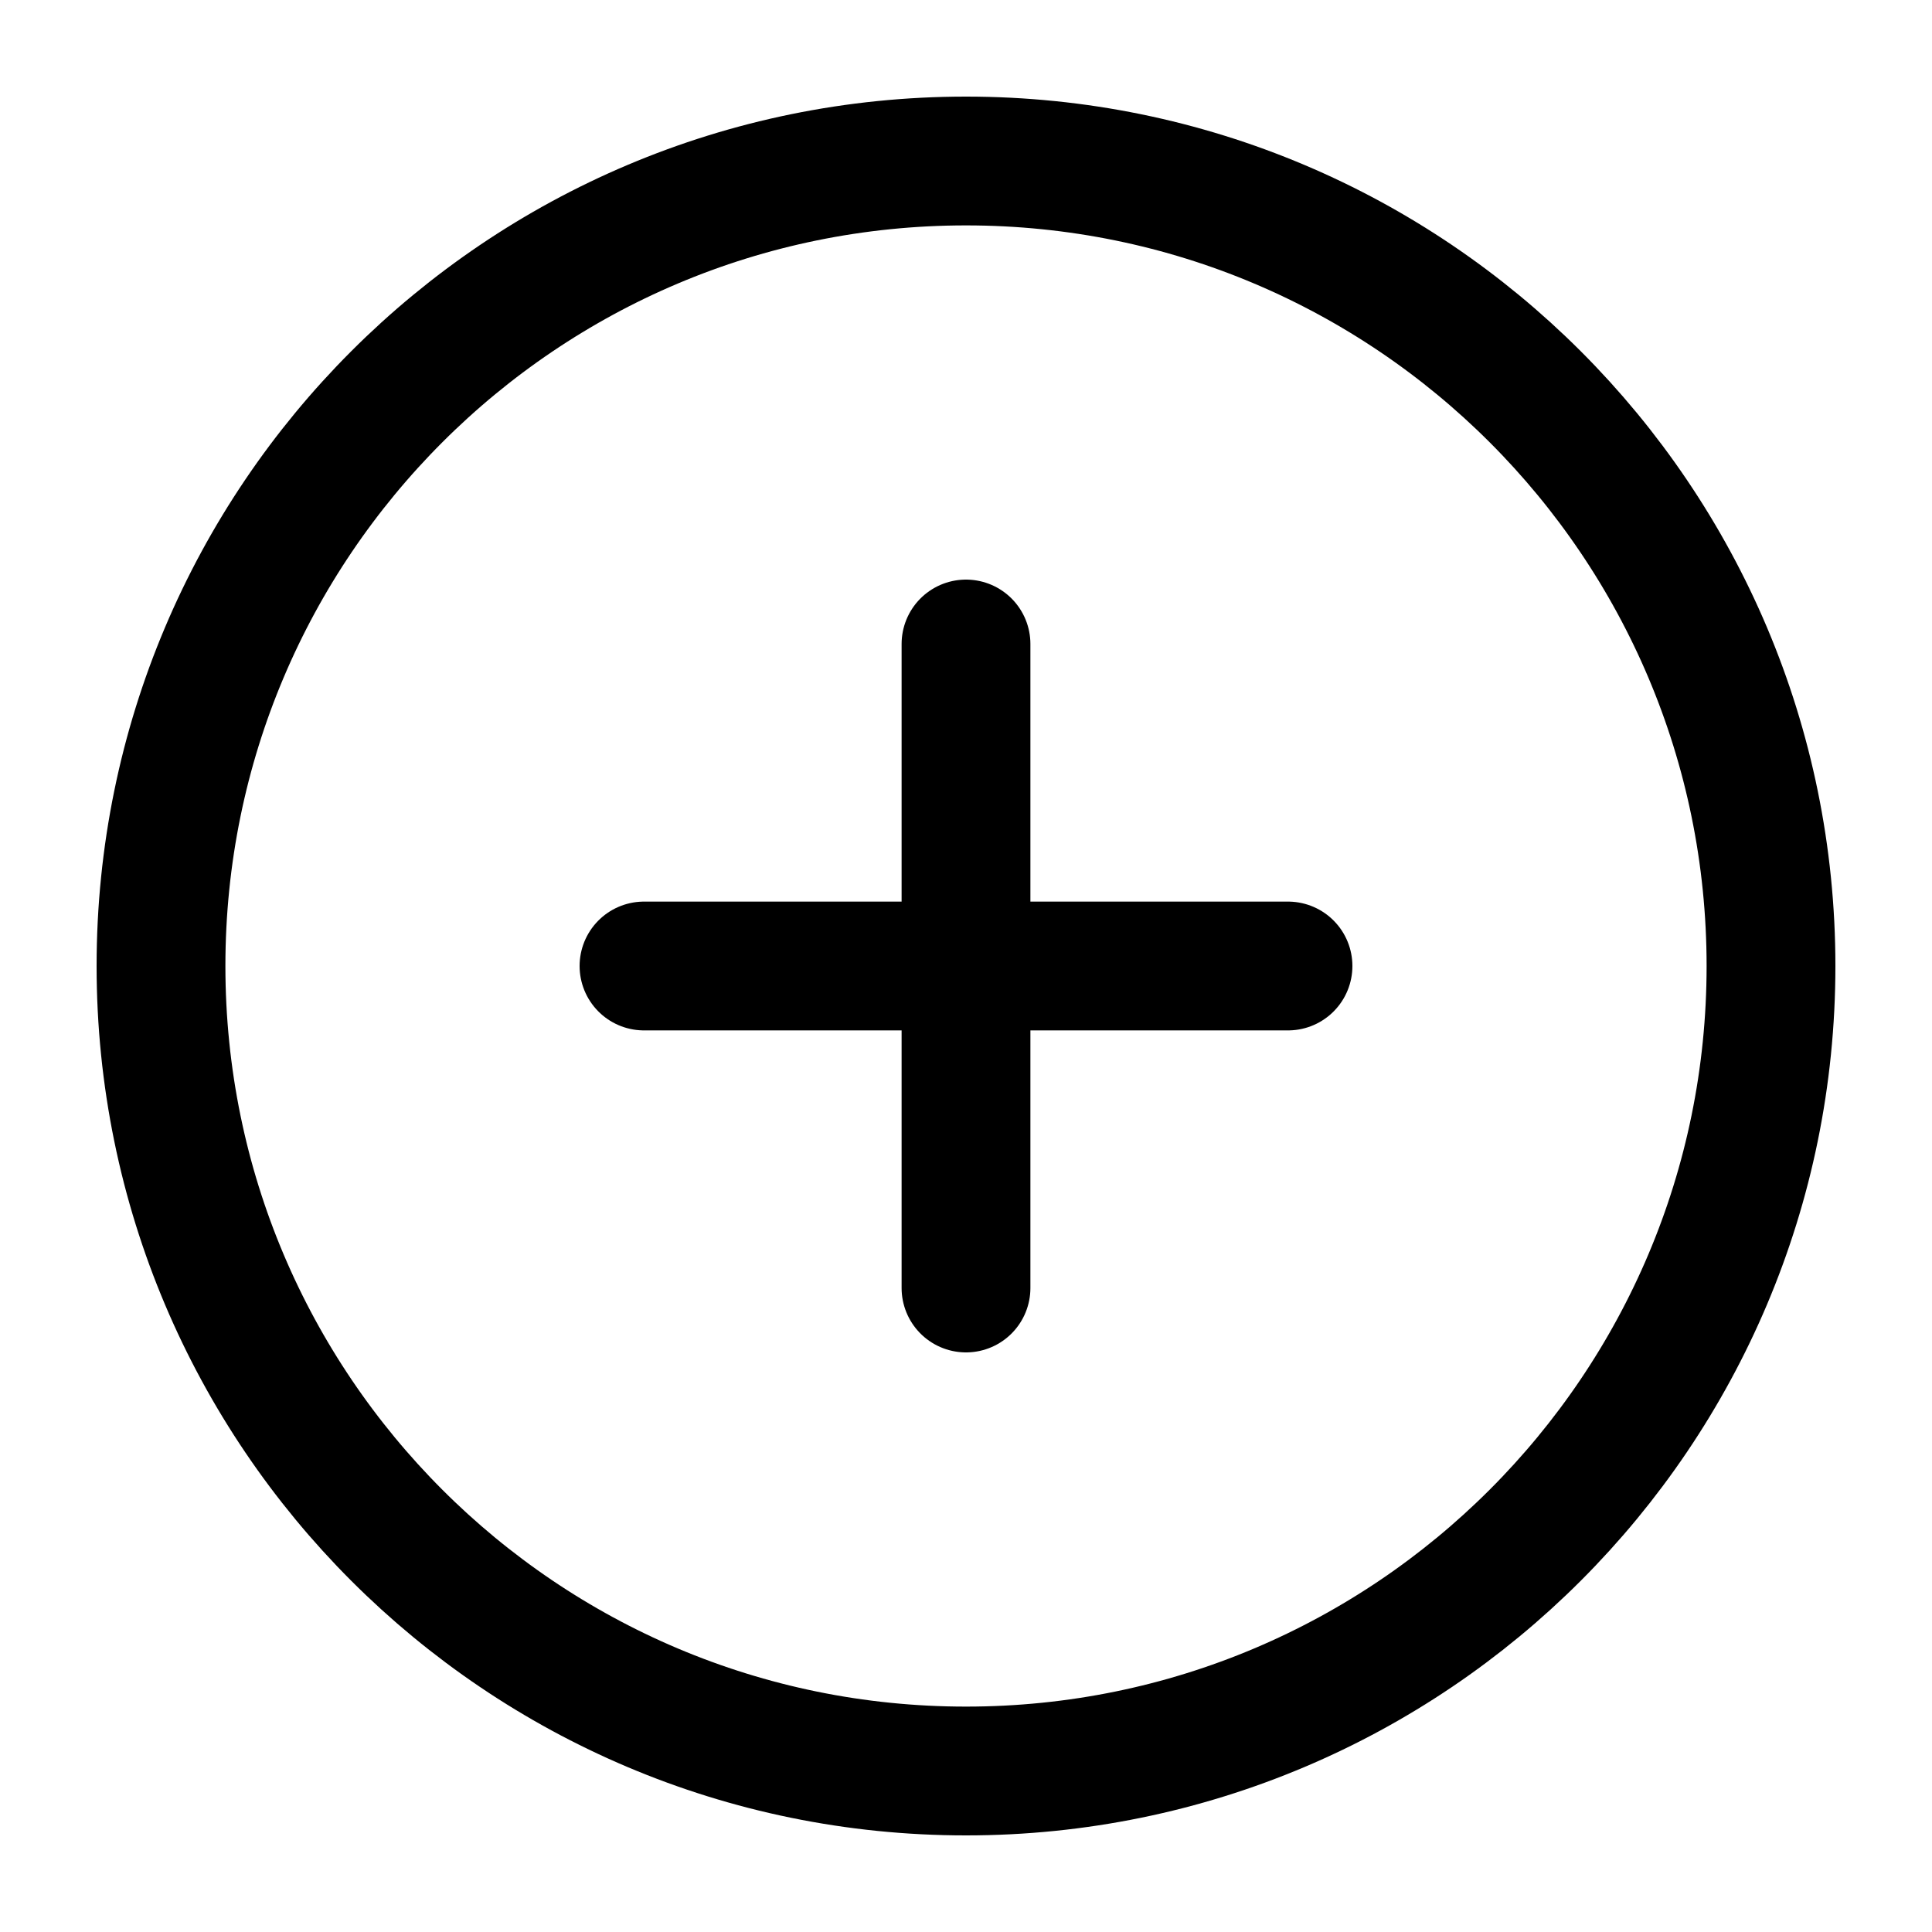
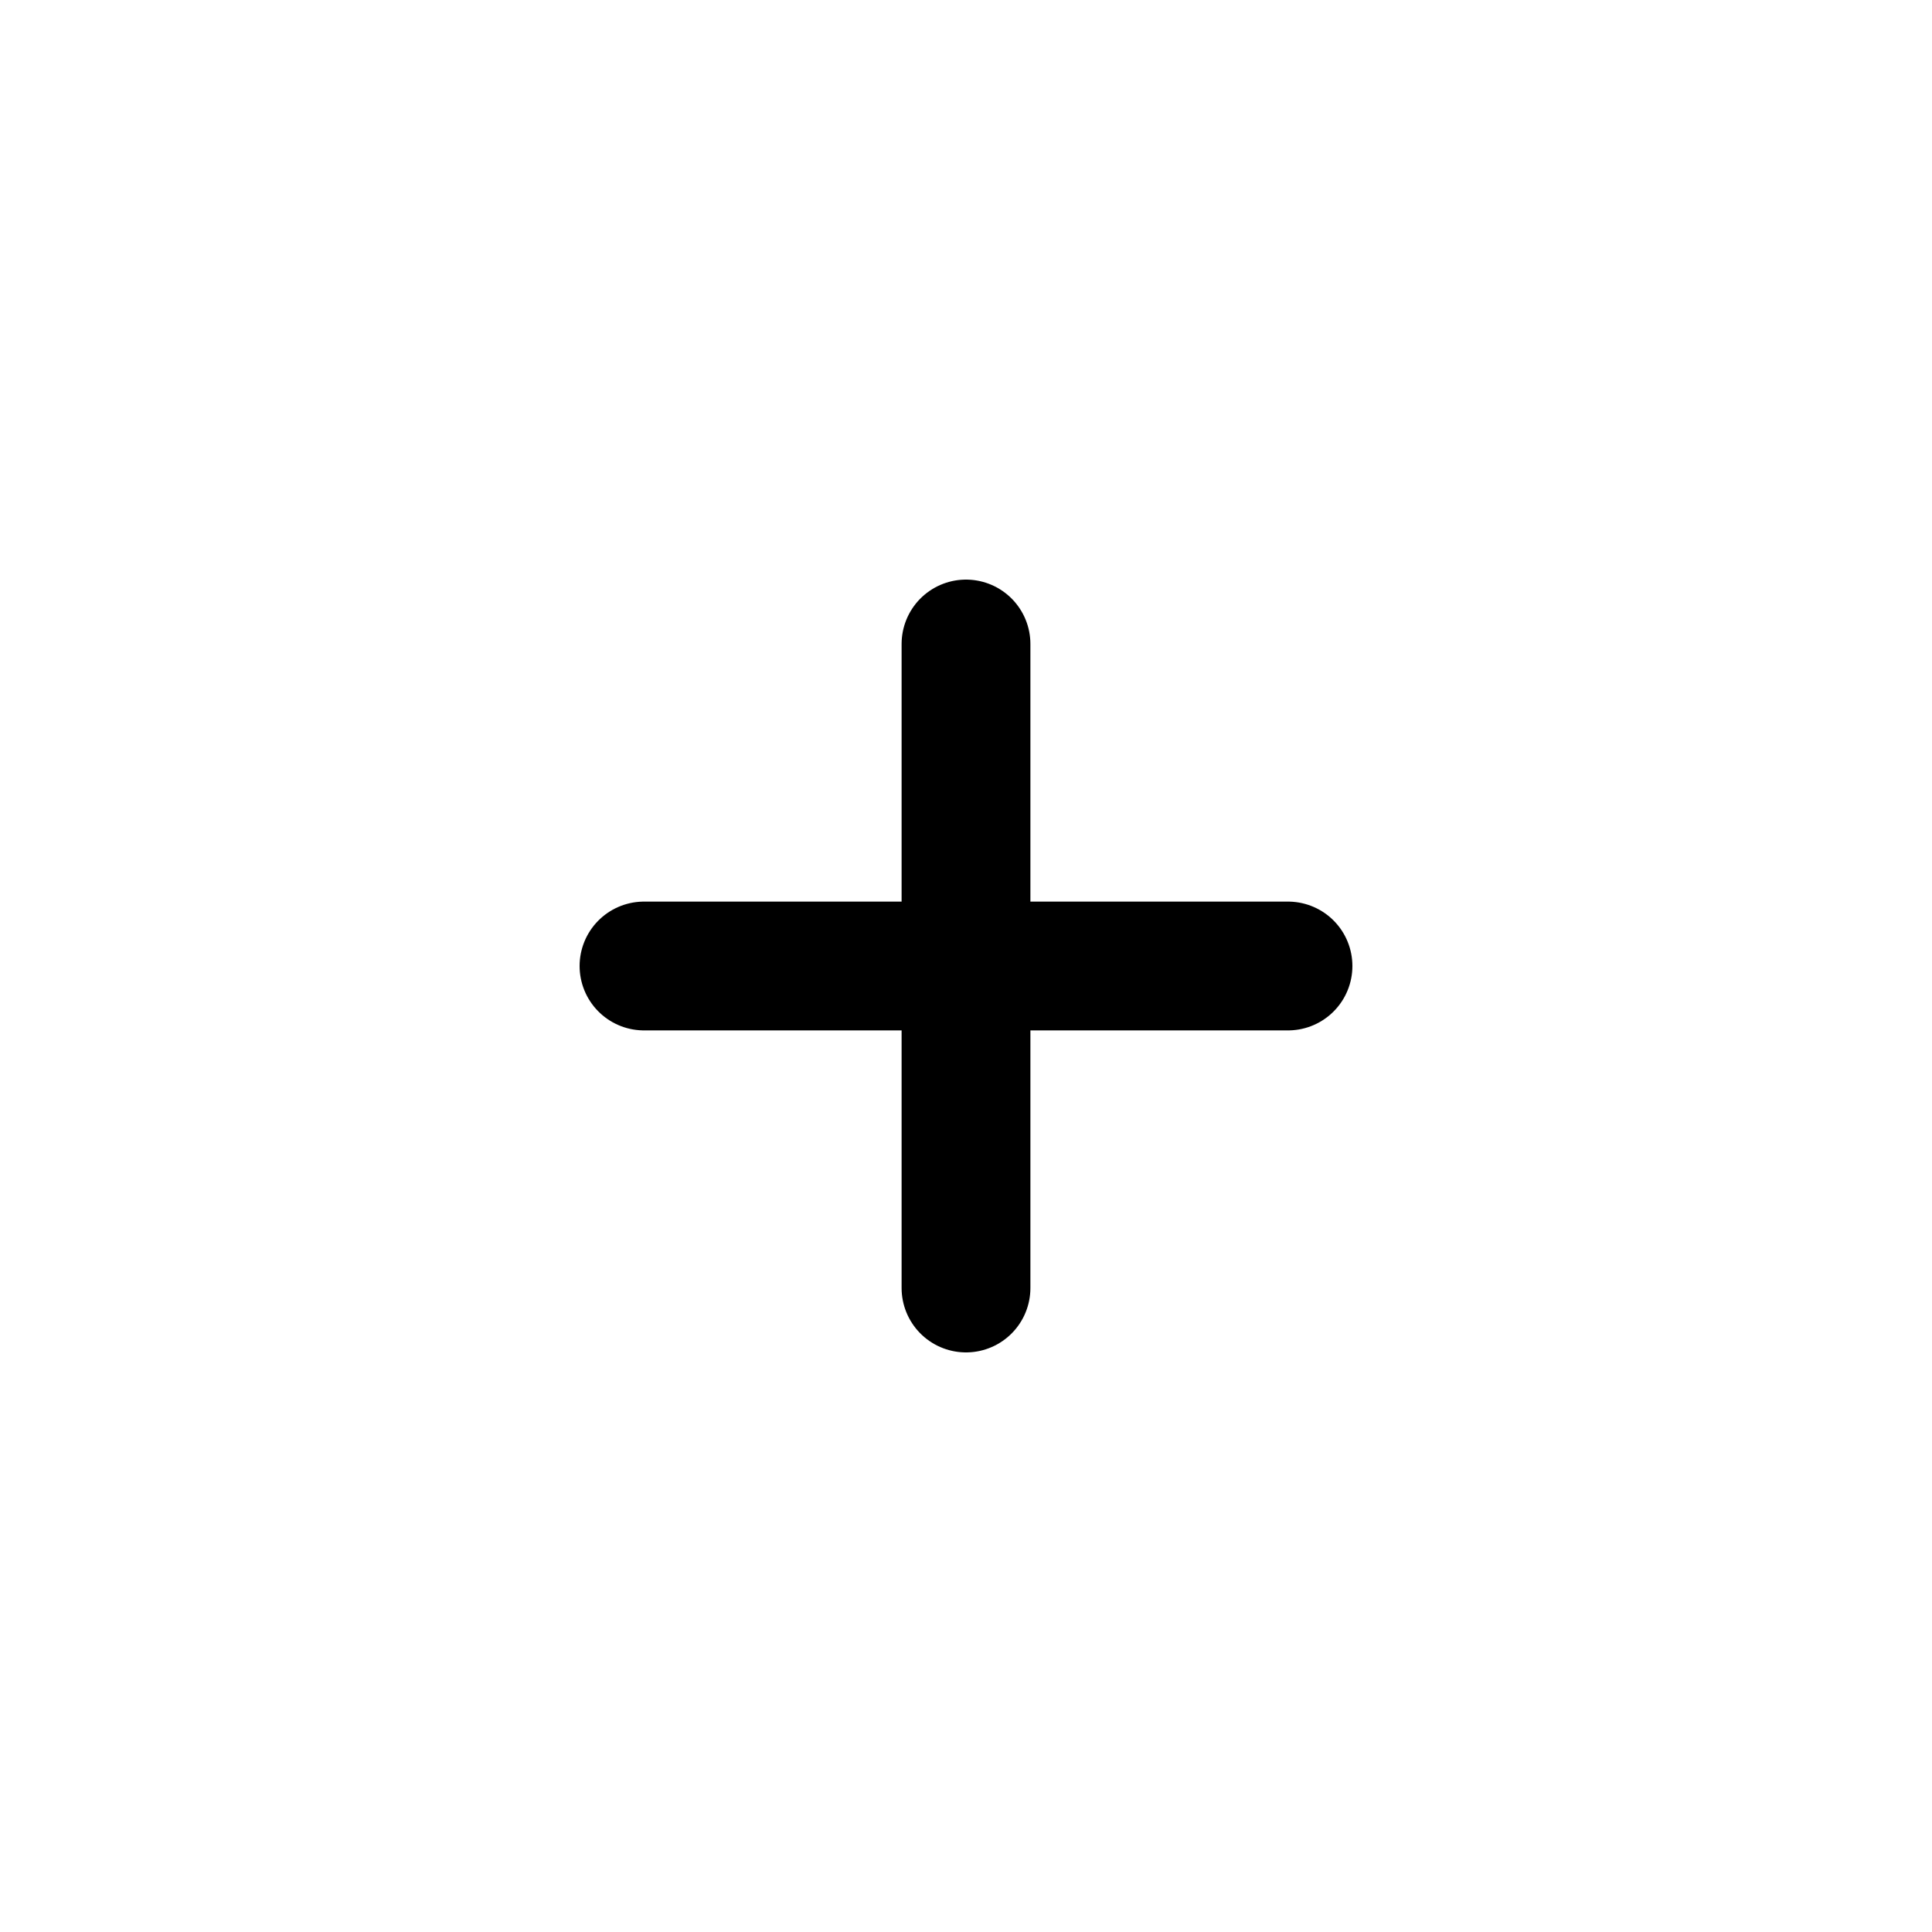
<svg xmlns="http://www.w3.org/2000/svg" width="24" height="24" viewBox="0 0 24 24" fill="none">
  <g id="plus-circle 1">
    <path id="Vector" d="M8 12H12M12 12H16M12 12V8M12 12V16" stroke="black" stroke-width="1.6" stroke-linecap="round" stroke-linejoin="round" />
-     <path id="Vector_2" d="M12 22C17.523 22 22 17.523 22 12C22 6.477 17.523 2 12 2C6.477 2 2 6.477 2 12C2 17.523 6.477 22 12 22Z" stroke="black" stroke-width="1.6" stroke-linecap="round" stroke-linejoin="round" />
  </g>
</svg>